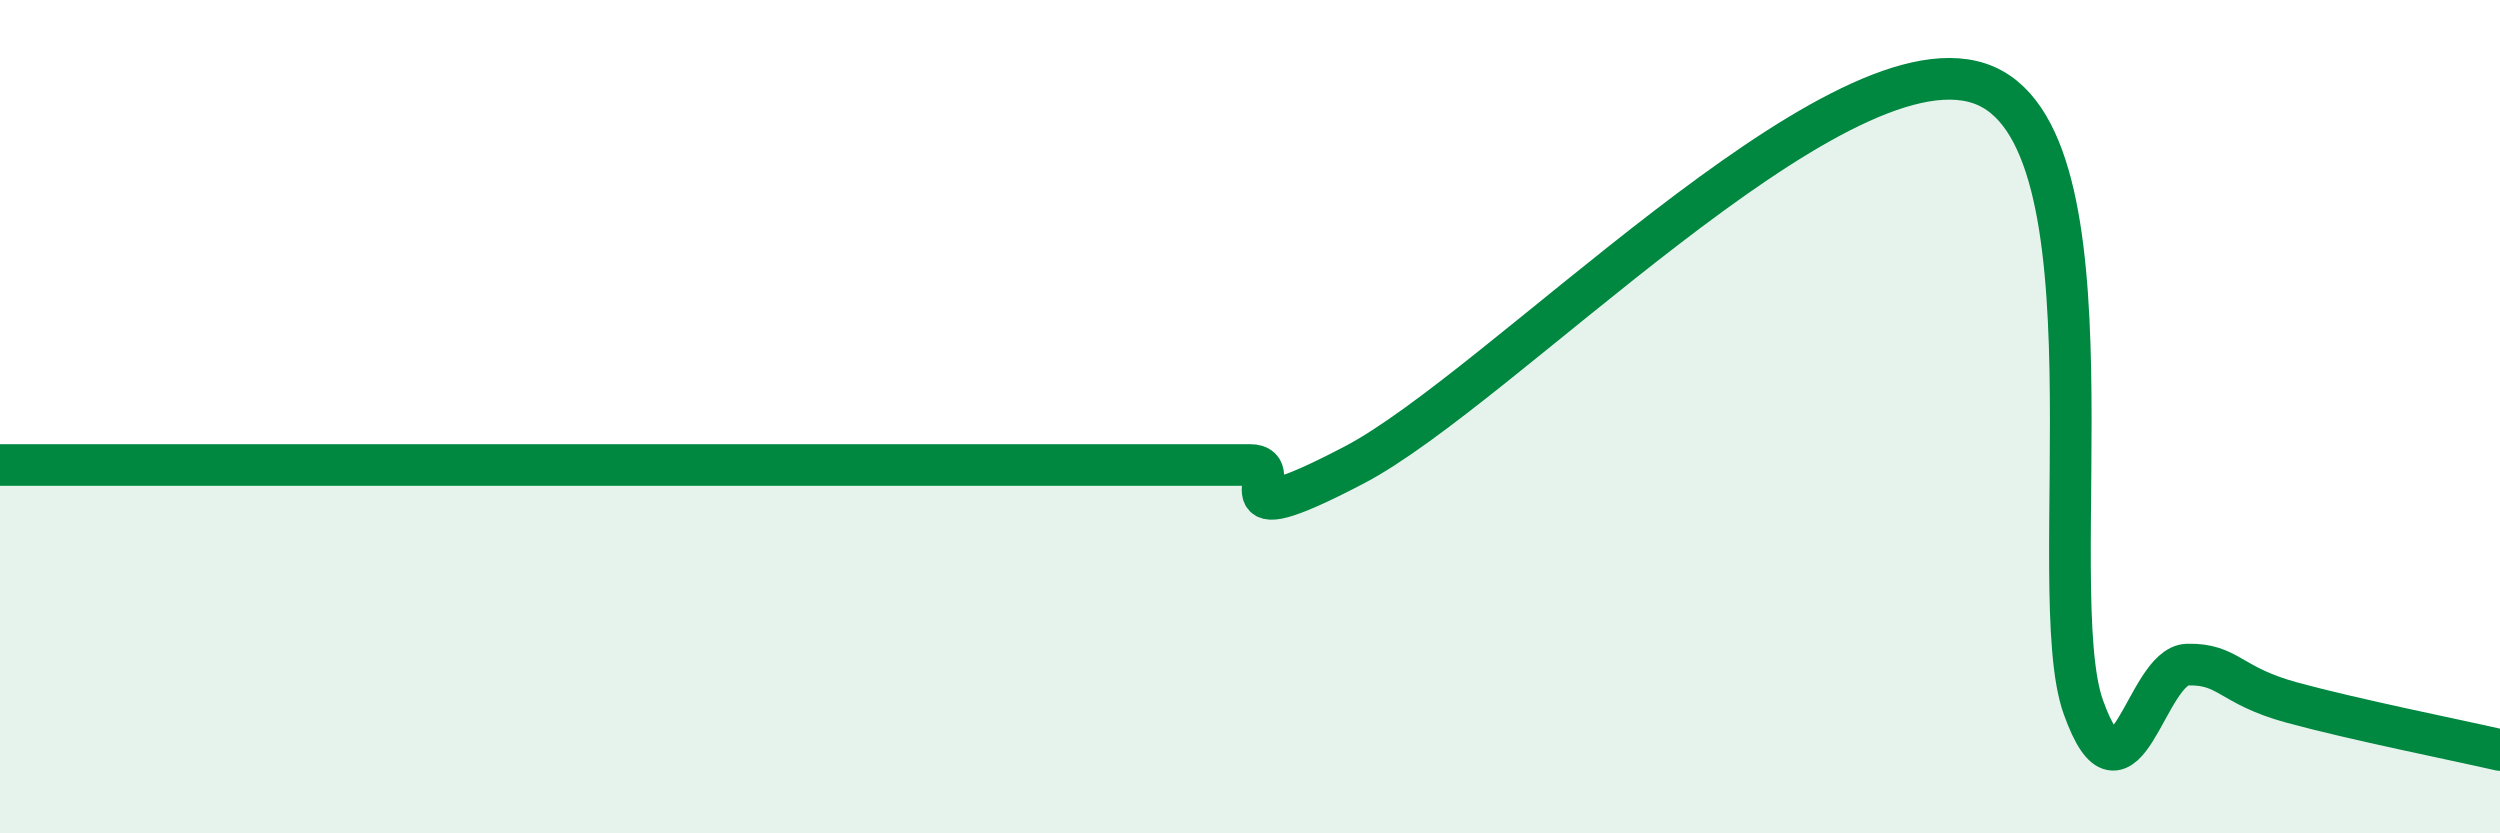
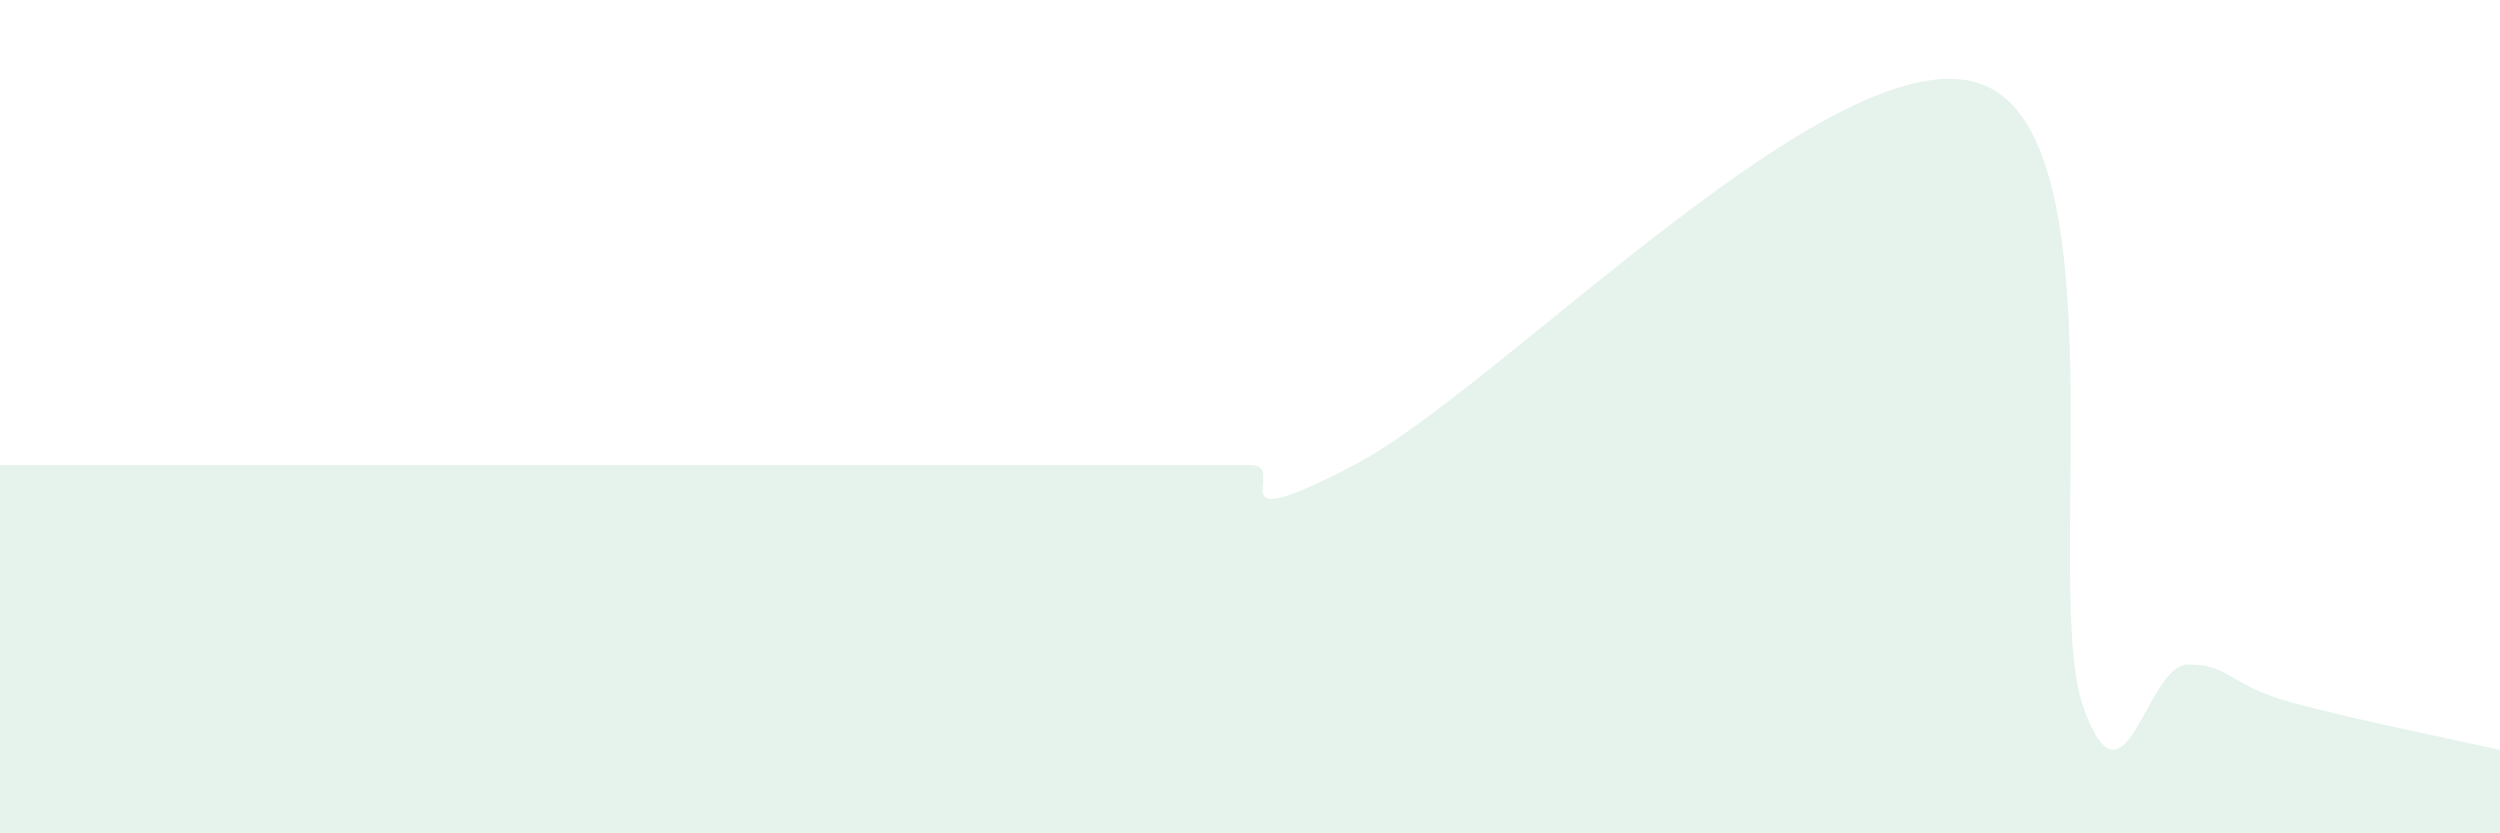
<svg xmlns="http://www.w3.org/2000/svg" width="60" height="20" viewBox="0 0 60 20">
  <path d="M 0,11.16 C 0.5,11.16 1.5,11.16 2.5,11.16 C 3.5,11.16 4,11.16 5,11.16 C 6,11.16 6.5,11.16 7.5,11.16 C 8.5,11.16 9,11.16 10,11.16 C 11,11.16 11.5,11.16 12.5,11.16 C 13.5,11.16 14,11.16 15,11.16 C 16,11.16 16.5,11.16 17.5,11.16 C 18.5,11.16 19,11.16 20,11.16 C 21,11.16 21.5,11.16 22.5,11.16 C 23.5,11.16 24,11.16 25,11.16 C 26,11.16 26.5,11.16 27.5,11.16 C 28.5,11.16 29,11.16 30,11.16 C 31,11.16 29,12.99 32.5,11.16 C 36,9.33 44,0.84 47.5,2 C 51,3.16 49,14.18 50,16.97 C 51,19.76 51.5,15.97 52.5,15.95 C 53.5,15.93 53.5,16.45 55,16.86 C 56.5,17.27 59,17.77 60,18L60 20L0 20Z" fill="#008740" opacity="0.1" stroke-linecap="round" stroke-linejoin="round" />
-   <path d="M 0,11.16 C 0.5,11.16 1.5,11.16 2.5,11.16 C 3.5,11.16 4,11.16 5,11.16 C 6,11.16 6.5,11.16 7.5,11.16 C 8.5,11.16 9,11.16 10,11.16 C 11,11.16 11.5,11.16 12.5,11.16 C 13.5,11.16 14,11.16 15,11.16 C 16,11.16 16.5,11.16 17.5,11.16 C 18.5,11.16 19,11.16 20,11.16 C 21,11.16 21.5,11.16 22.5,11.16 C 23.5,11.16 24,11.16 25,11.16 C 26,11.16 26.5,11.16 27.5,11.16 C 28.5,11.16 29,11.16 30,11.16 C 31,11.16 29,12.99 32.5,11.16 C 36,9.33 44,0.84 47.5,2 C 51,3.16 49,14.18 50,16.97 C 51,19.76 51.5,15.97 52.5,15.95 C 53.5,15.93 53.5,16.45 55,16.86 C 56.5,17.27 59,17.77 60,18" stroke="#008740" stroke-width="1" fill="none" stroke-linecap="round" stroke-linejoin="round" />
</svg>